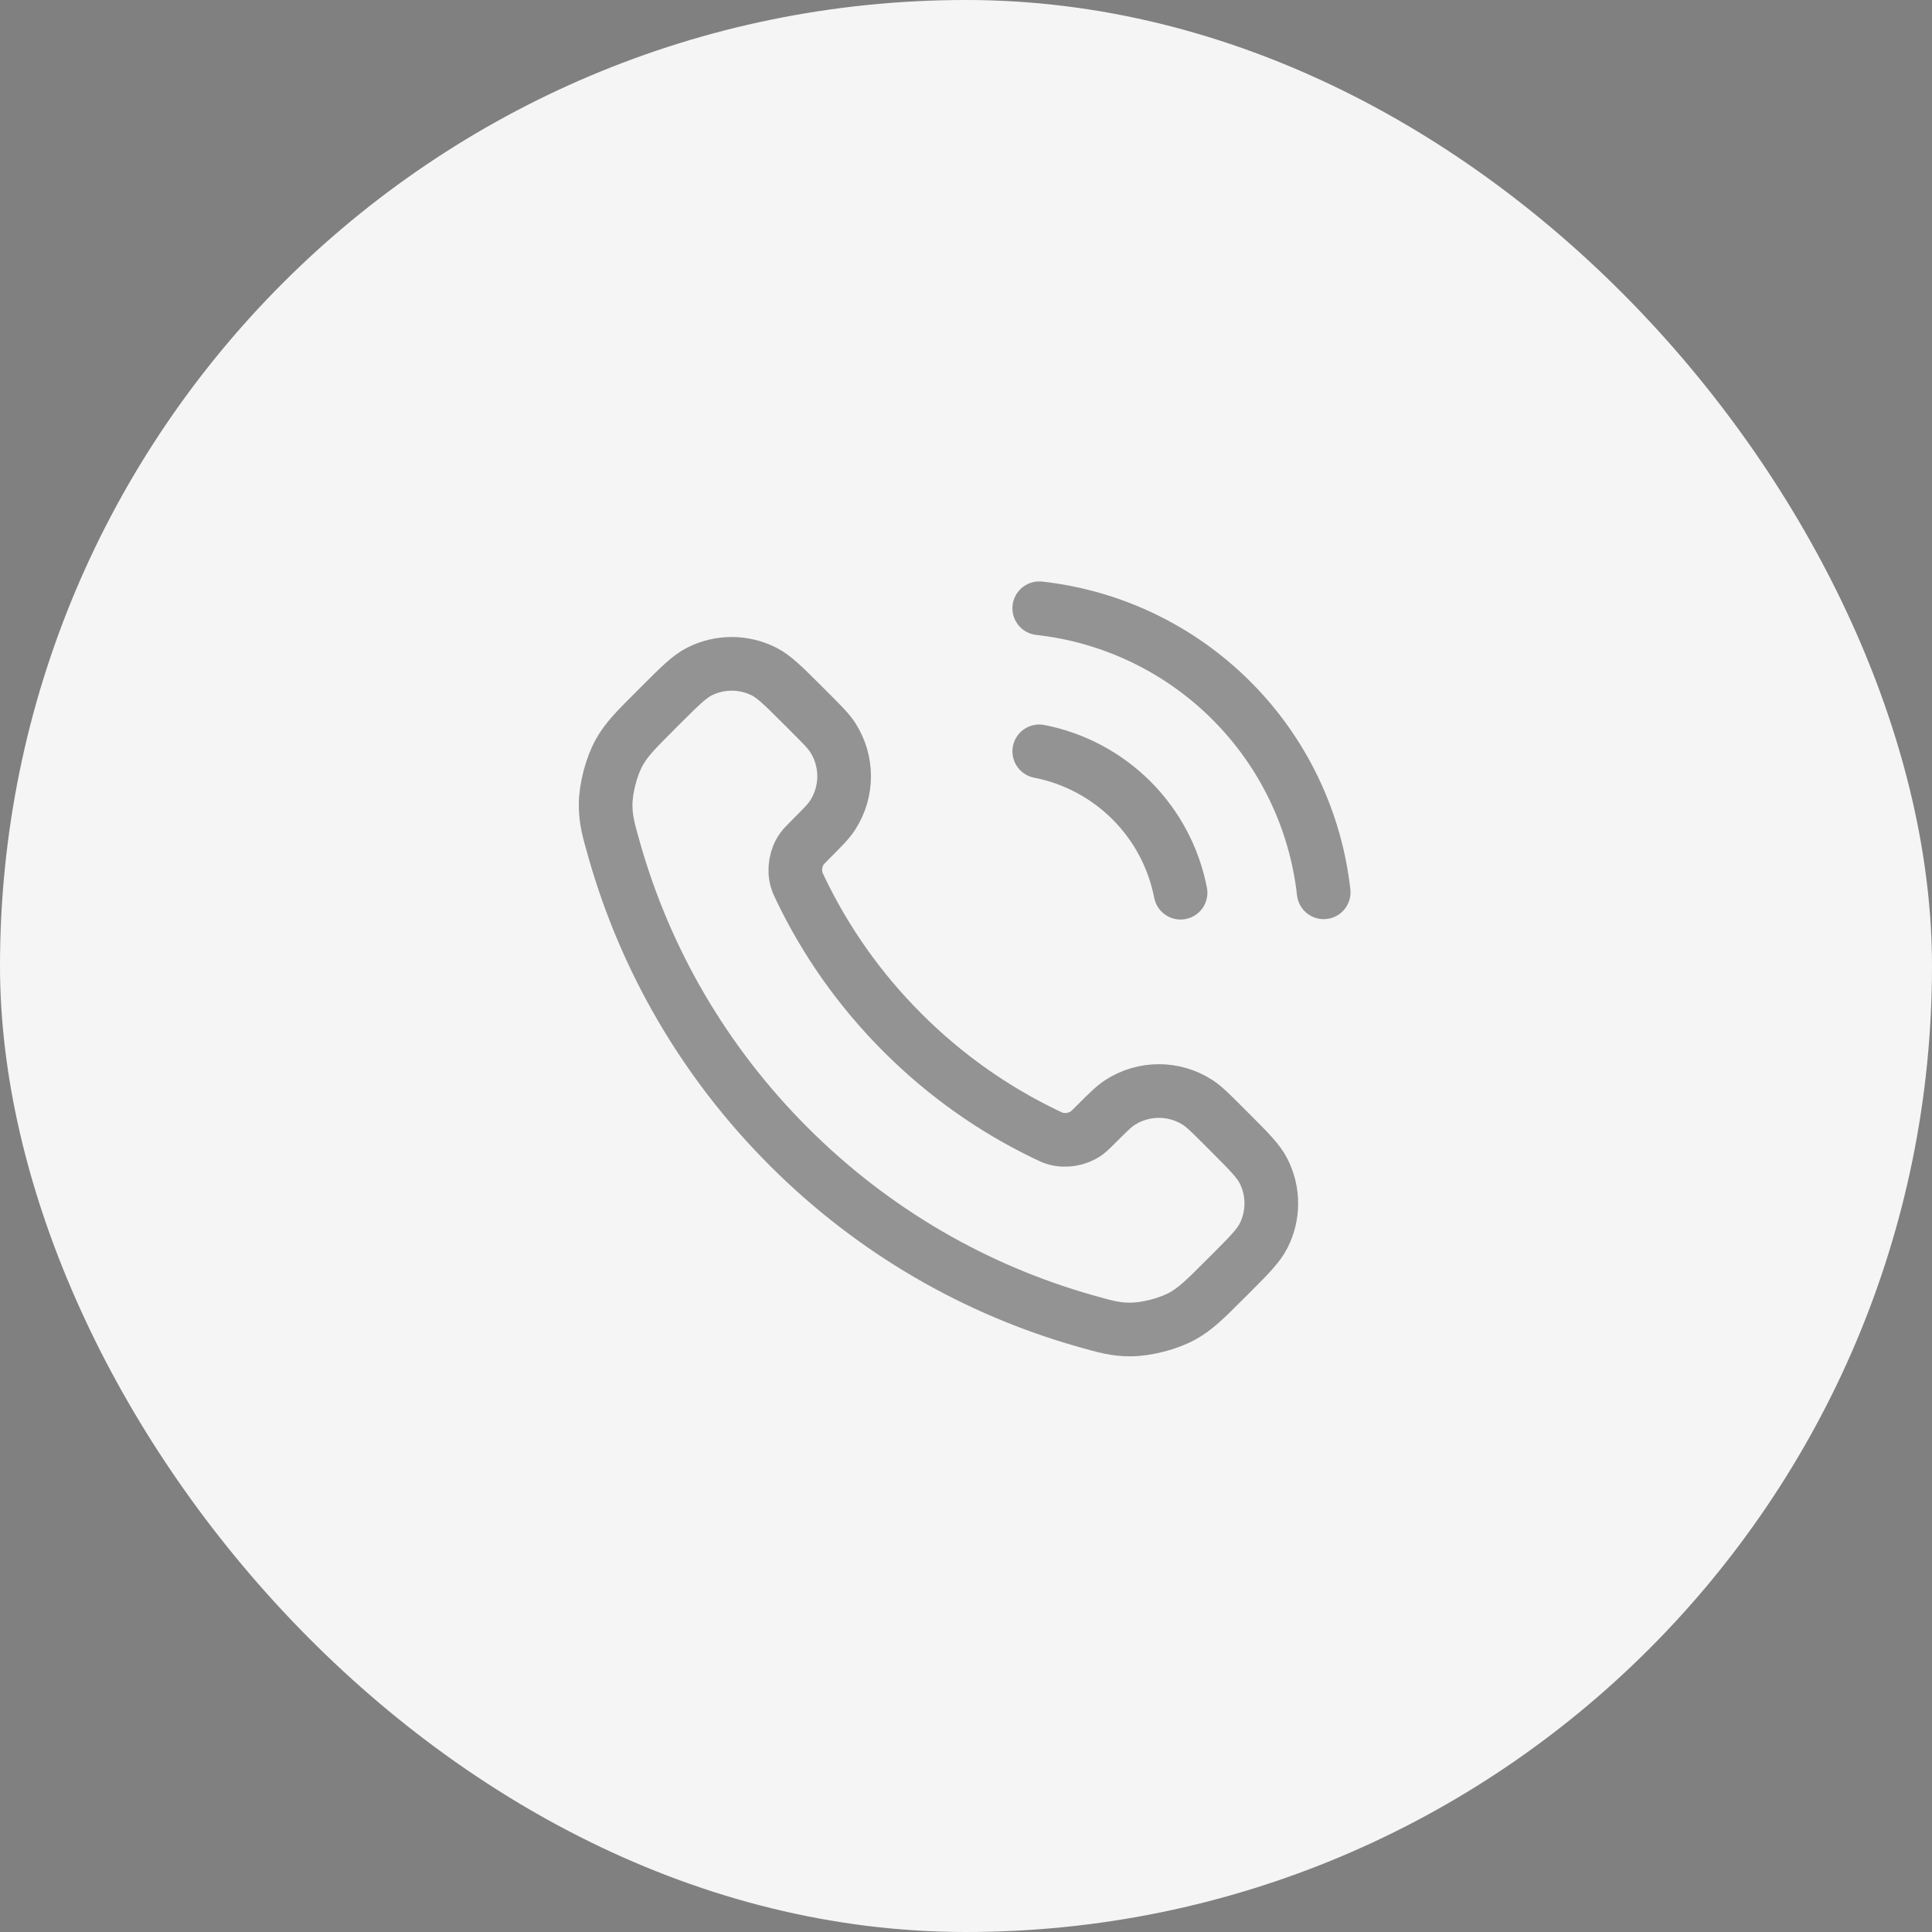
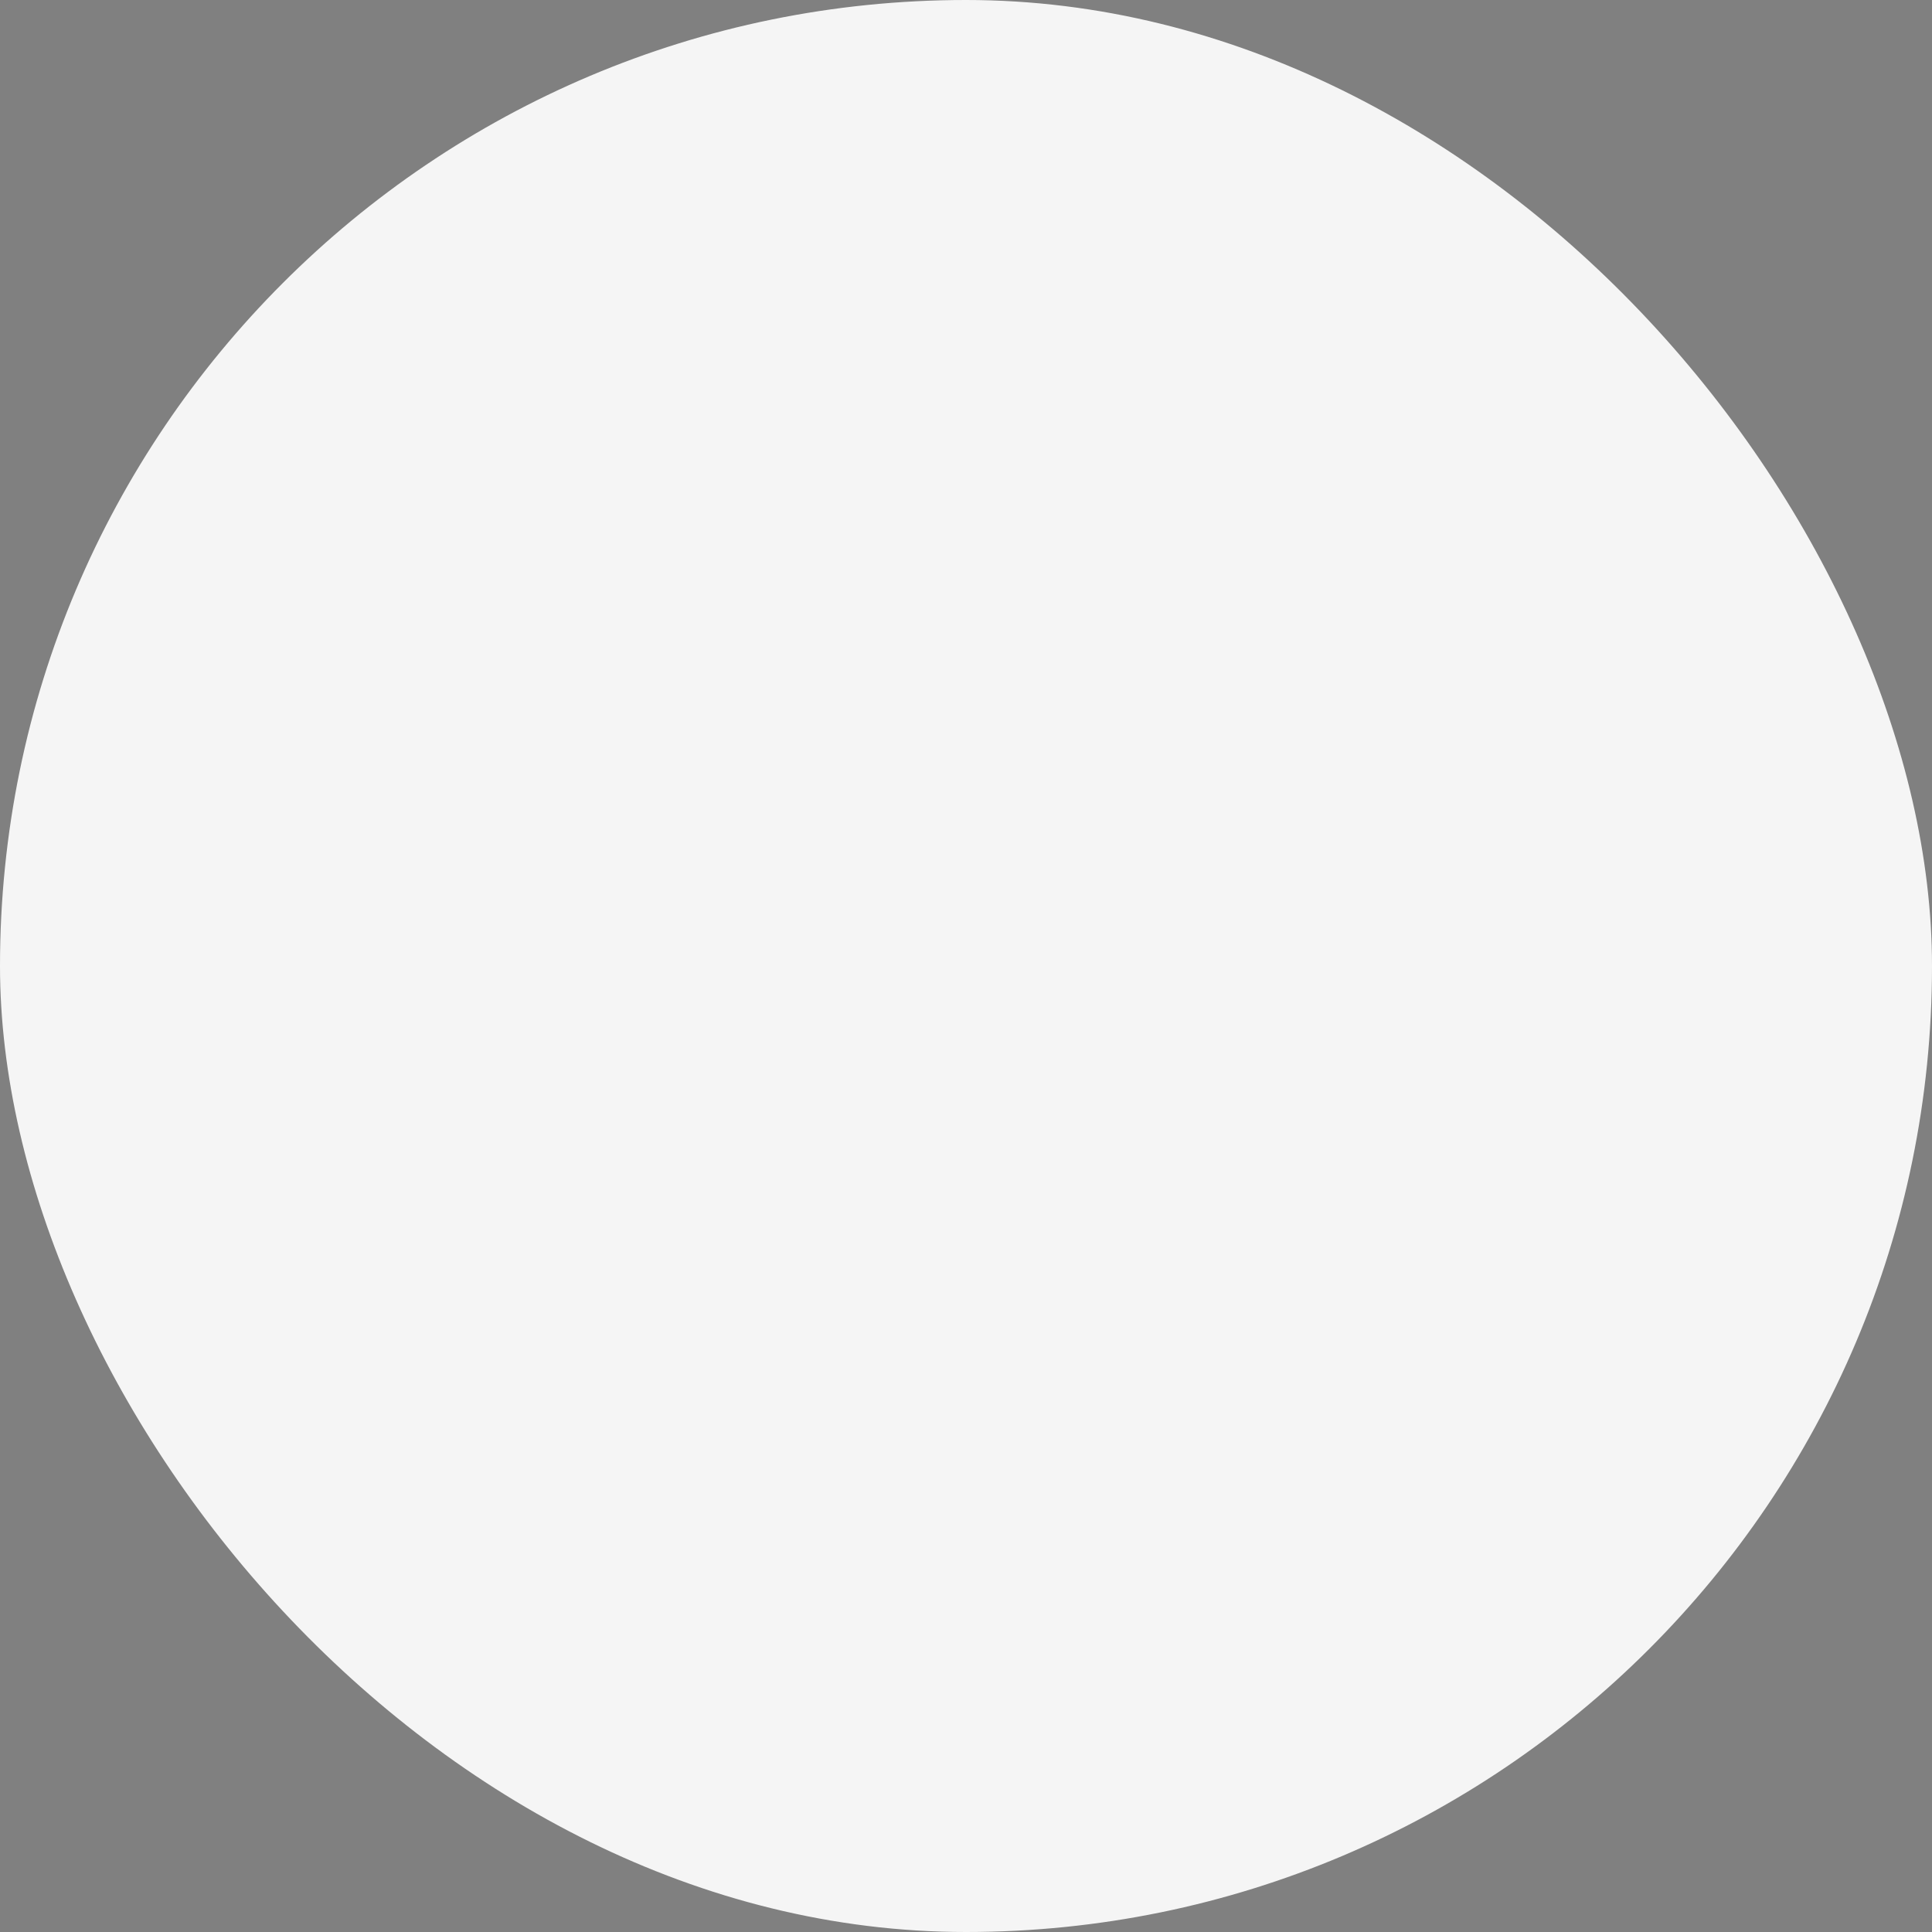
<svg xmlns="http://www.w3.org/2000/svg" width="36" height="36" viewBox="0 0 36 36" fill="none">
  <rect x="0" y="0" width="36" height="36" fill="#808080" stroke="none" />
  <rect width="36" height="36" rx="18" fill="#F5F5F5" />
  <g clip-path="url(#clip0_0_2630)">
    <path d="M19.365 14C20.016 14.127 20.615 14.446 21.084 14.915C21.553 15.384 21.871 15.982 21.998 16.634M19.365 11.334C20.718 11.484 21.98 12.09 22.943 13.052C23.906 14.013 24.513 15.274 24.665 16.627M16.817 19.242C16.015 18.441 15.383 17.535 14.919 16.569C14.879 16.486 14.859 16.444 14.844 16.392C14.789 16.205 14.828 15.975 14.942 15.817C14.974 15.773 15.012 15.734 15.088 15.658C15.321 15.425 15.438 15.309 15.514 15.191C15.801 14.749 15.801 14.18 15.514 13.738C15.438 13.621 15.321 13.504 15.088 13.271L14.958 13.141C14.604 12.787 14.427 12.61 14.236 12.513C13.858 12.322 13.411 12.322 13.033 12.513C12.842 12.61 12.665 12.787 12.311 13.141L12.206 13.246C11.853 13.599 11.676 13.776 11.541 14.016C11.392 14.282 11.284 14.696 11.285 15.001C11.286 15.277 11.339 15.465 11.446 15.841C12.02 17.863 13.103 19.771 14.695 21.363C16.287 22.956 18.195 24.038 20.218 24.613C20.594 24.719 20.782 24.773 21.057 24.773C21.363 24.774 21.776 24.667 22.043 24.517C22.283 24.382 22.459 24.206 22.812 23.853L22.918 23.748C23.272 23.393 23.449 23.216 23.545 23.026C23.737 22.648 23.737 22.201 23.545 21.822C23.449 21.632 23.272 21.455 22.918 21.101L22.788 20.971C22.555 20.738 22.438 20.621 22.321 20.545C21.879 20.258 21.309 20.258 20.867 20.545C20.75 20.621 20.634 20.738 20.401 20.971C20.324 21.047 20.286 21.085 20.242 21.117C20.083 21.23 19.854 21.27 19.667 21.215C19.614 21.2 19.573 21.18 19.49 21.14C18.523 20.676 17.617 20.043 16.817 19.242Z" stroke="black" stroke-opacity="0.4" stroke-linecap="round" stroke-linejoin="round" />
  </g>
  <defs>
    <clipPath id="clip0_0_2630">
-       <rect width="16" height="16" fill="white" transform="translate(10 10)" />
-     </clipPath>
+       </clipPath>
  </defs>
</svg>